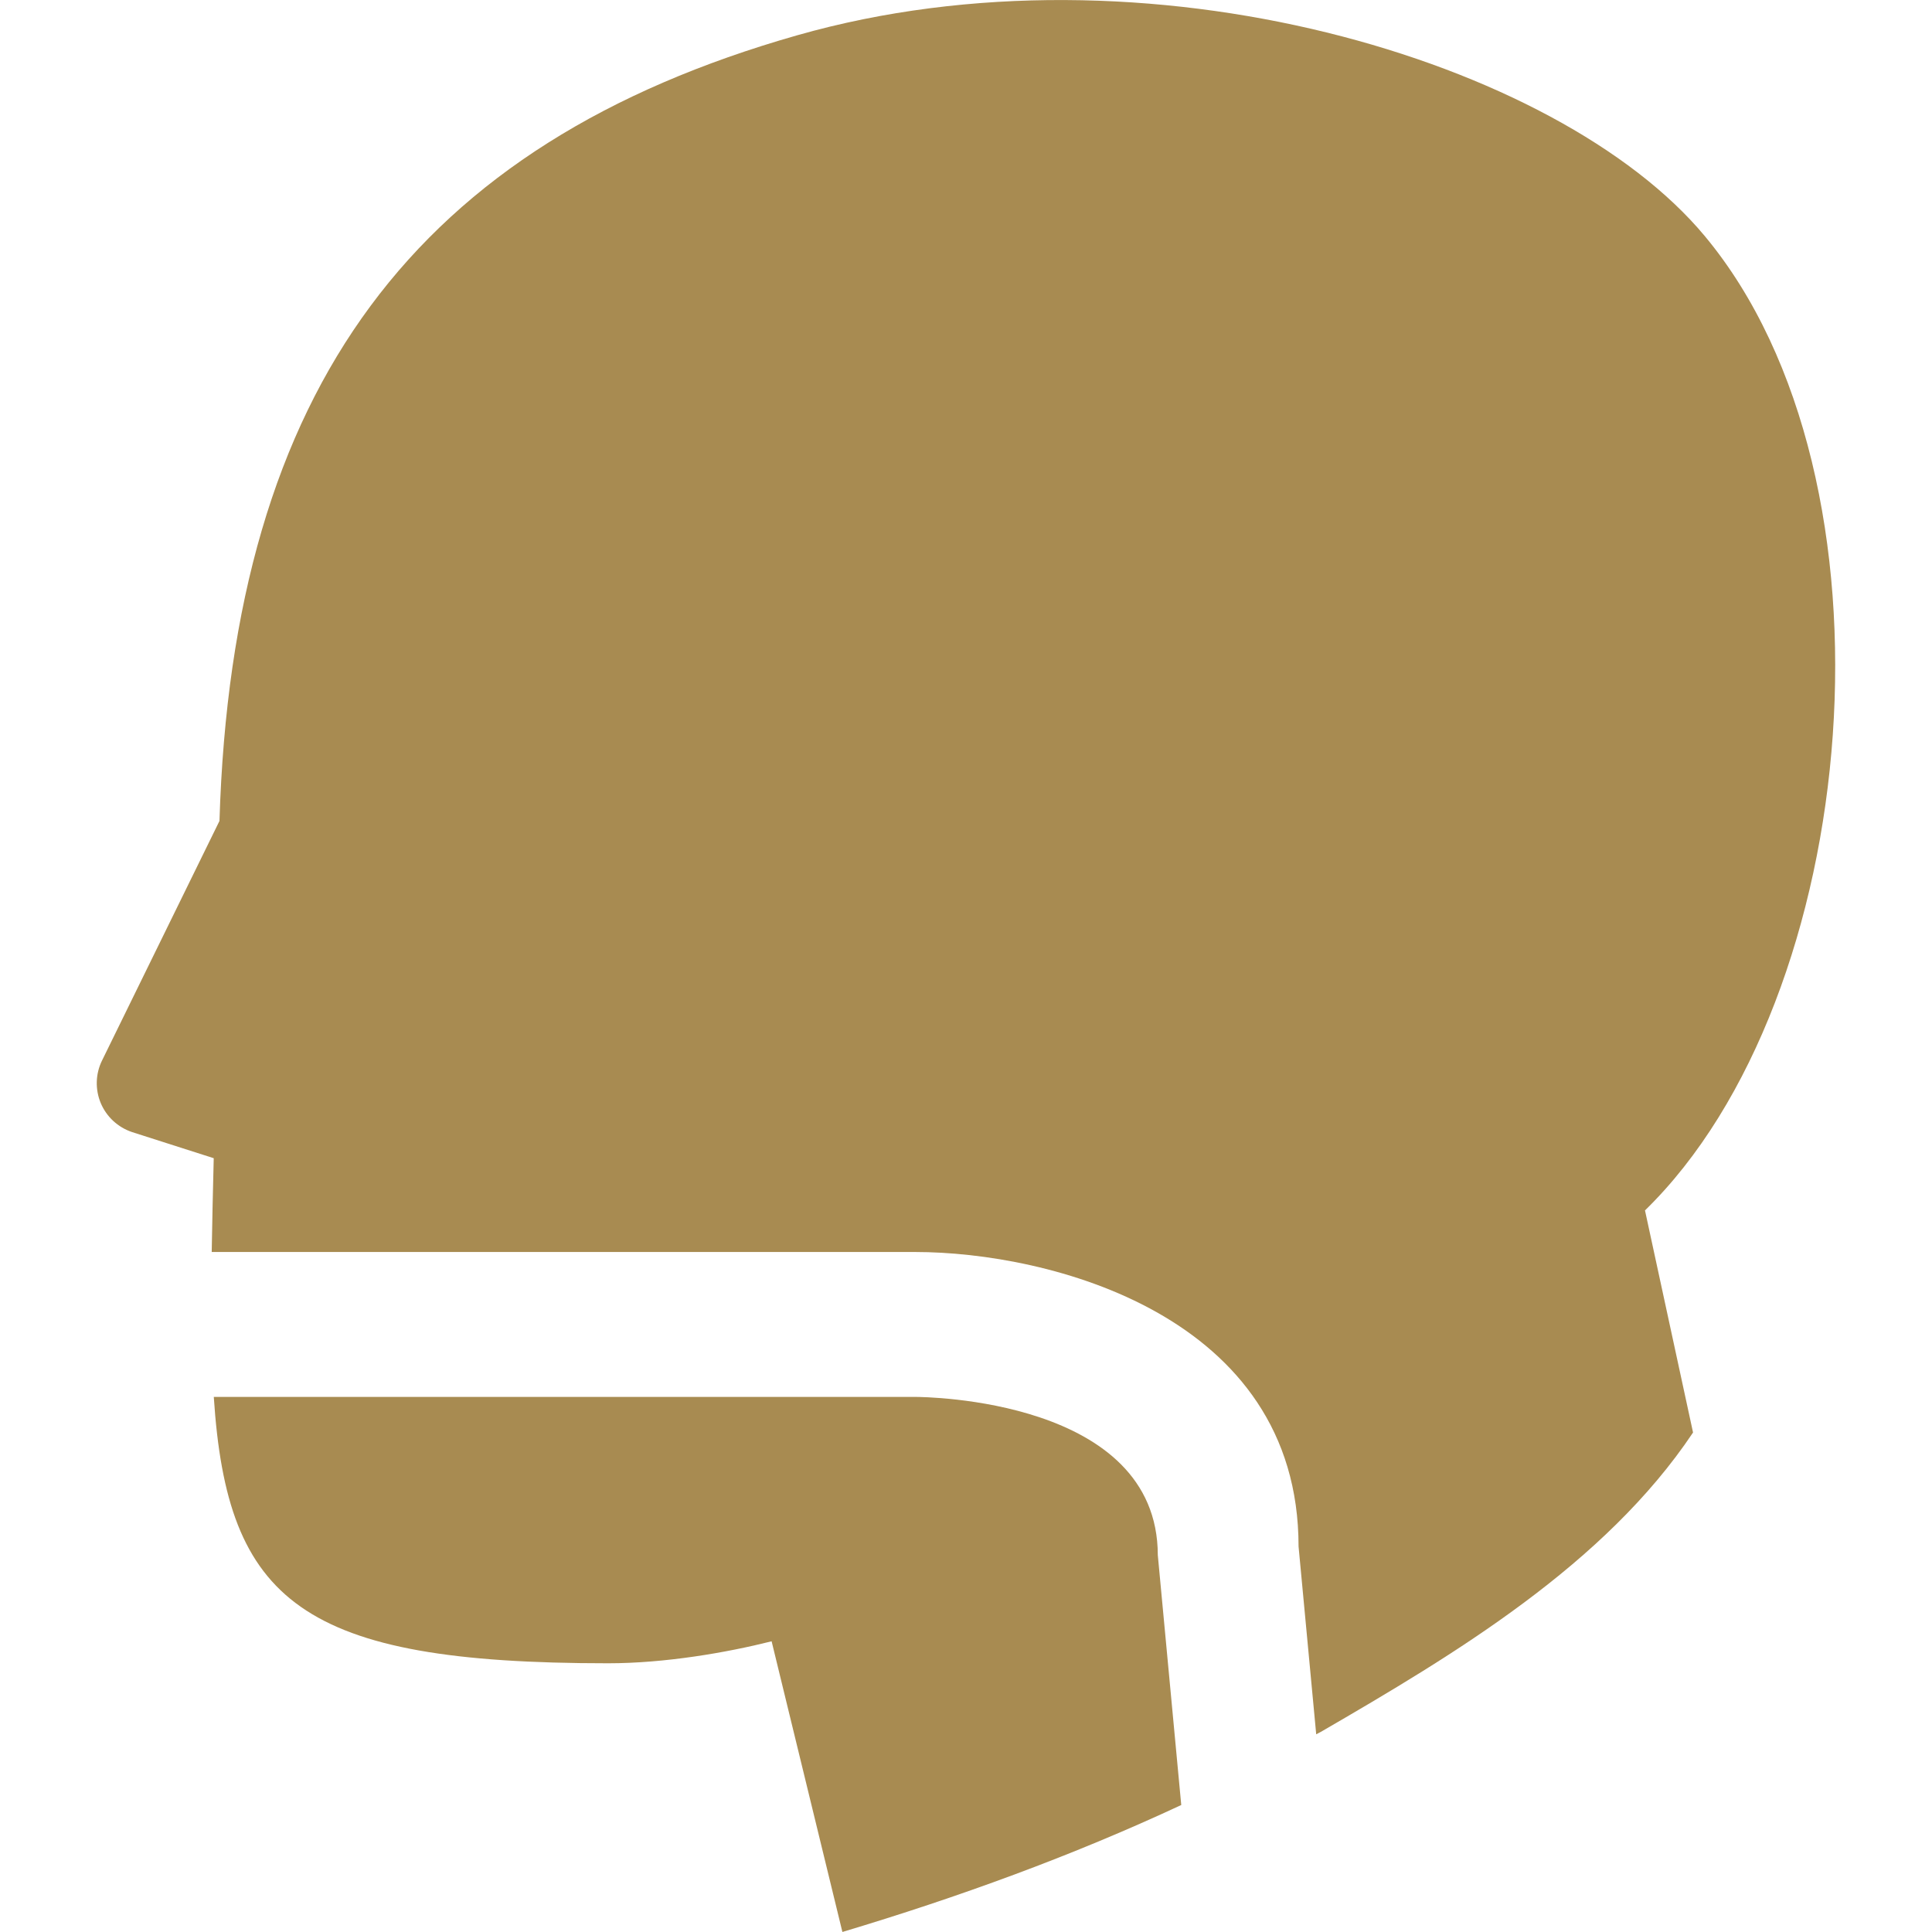
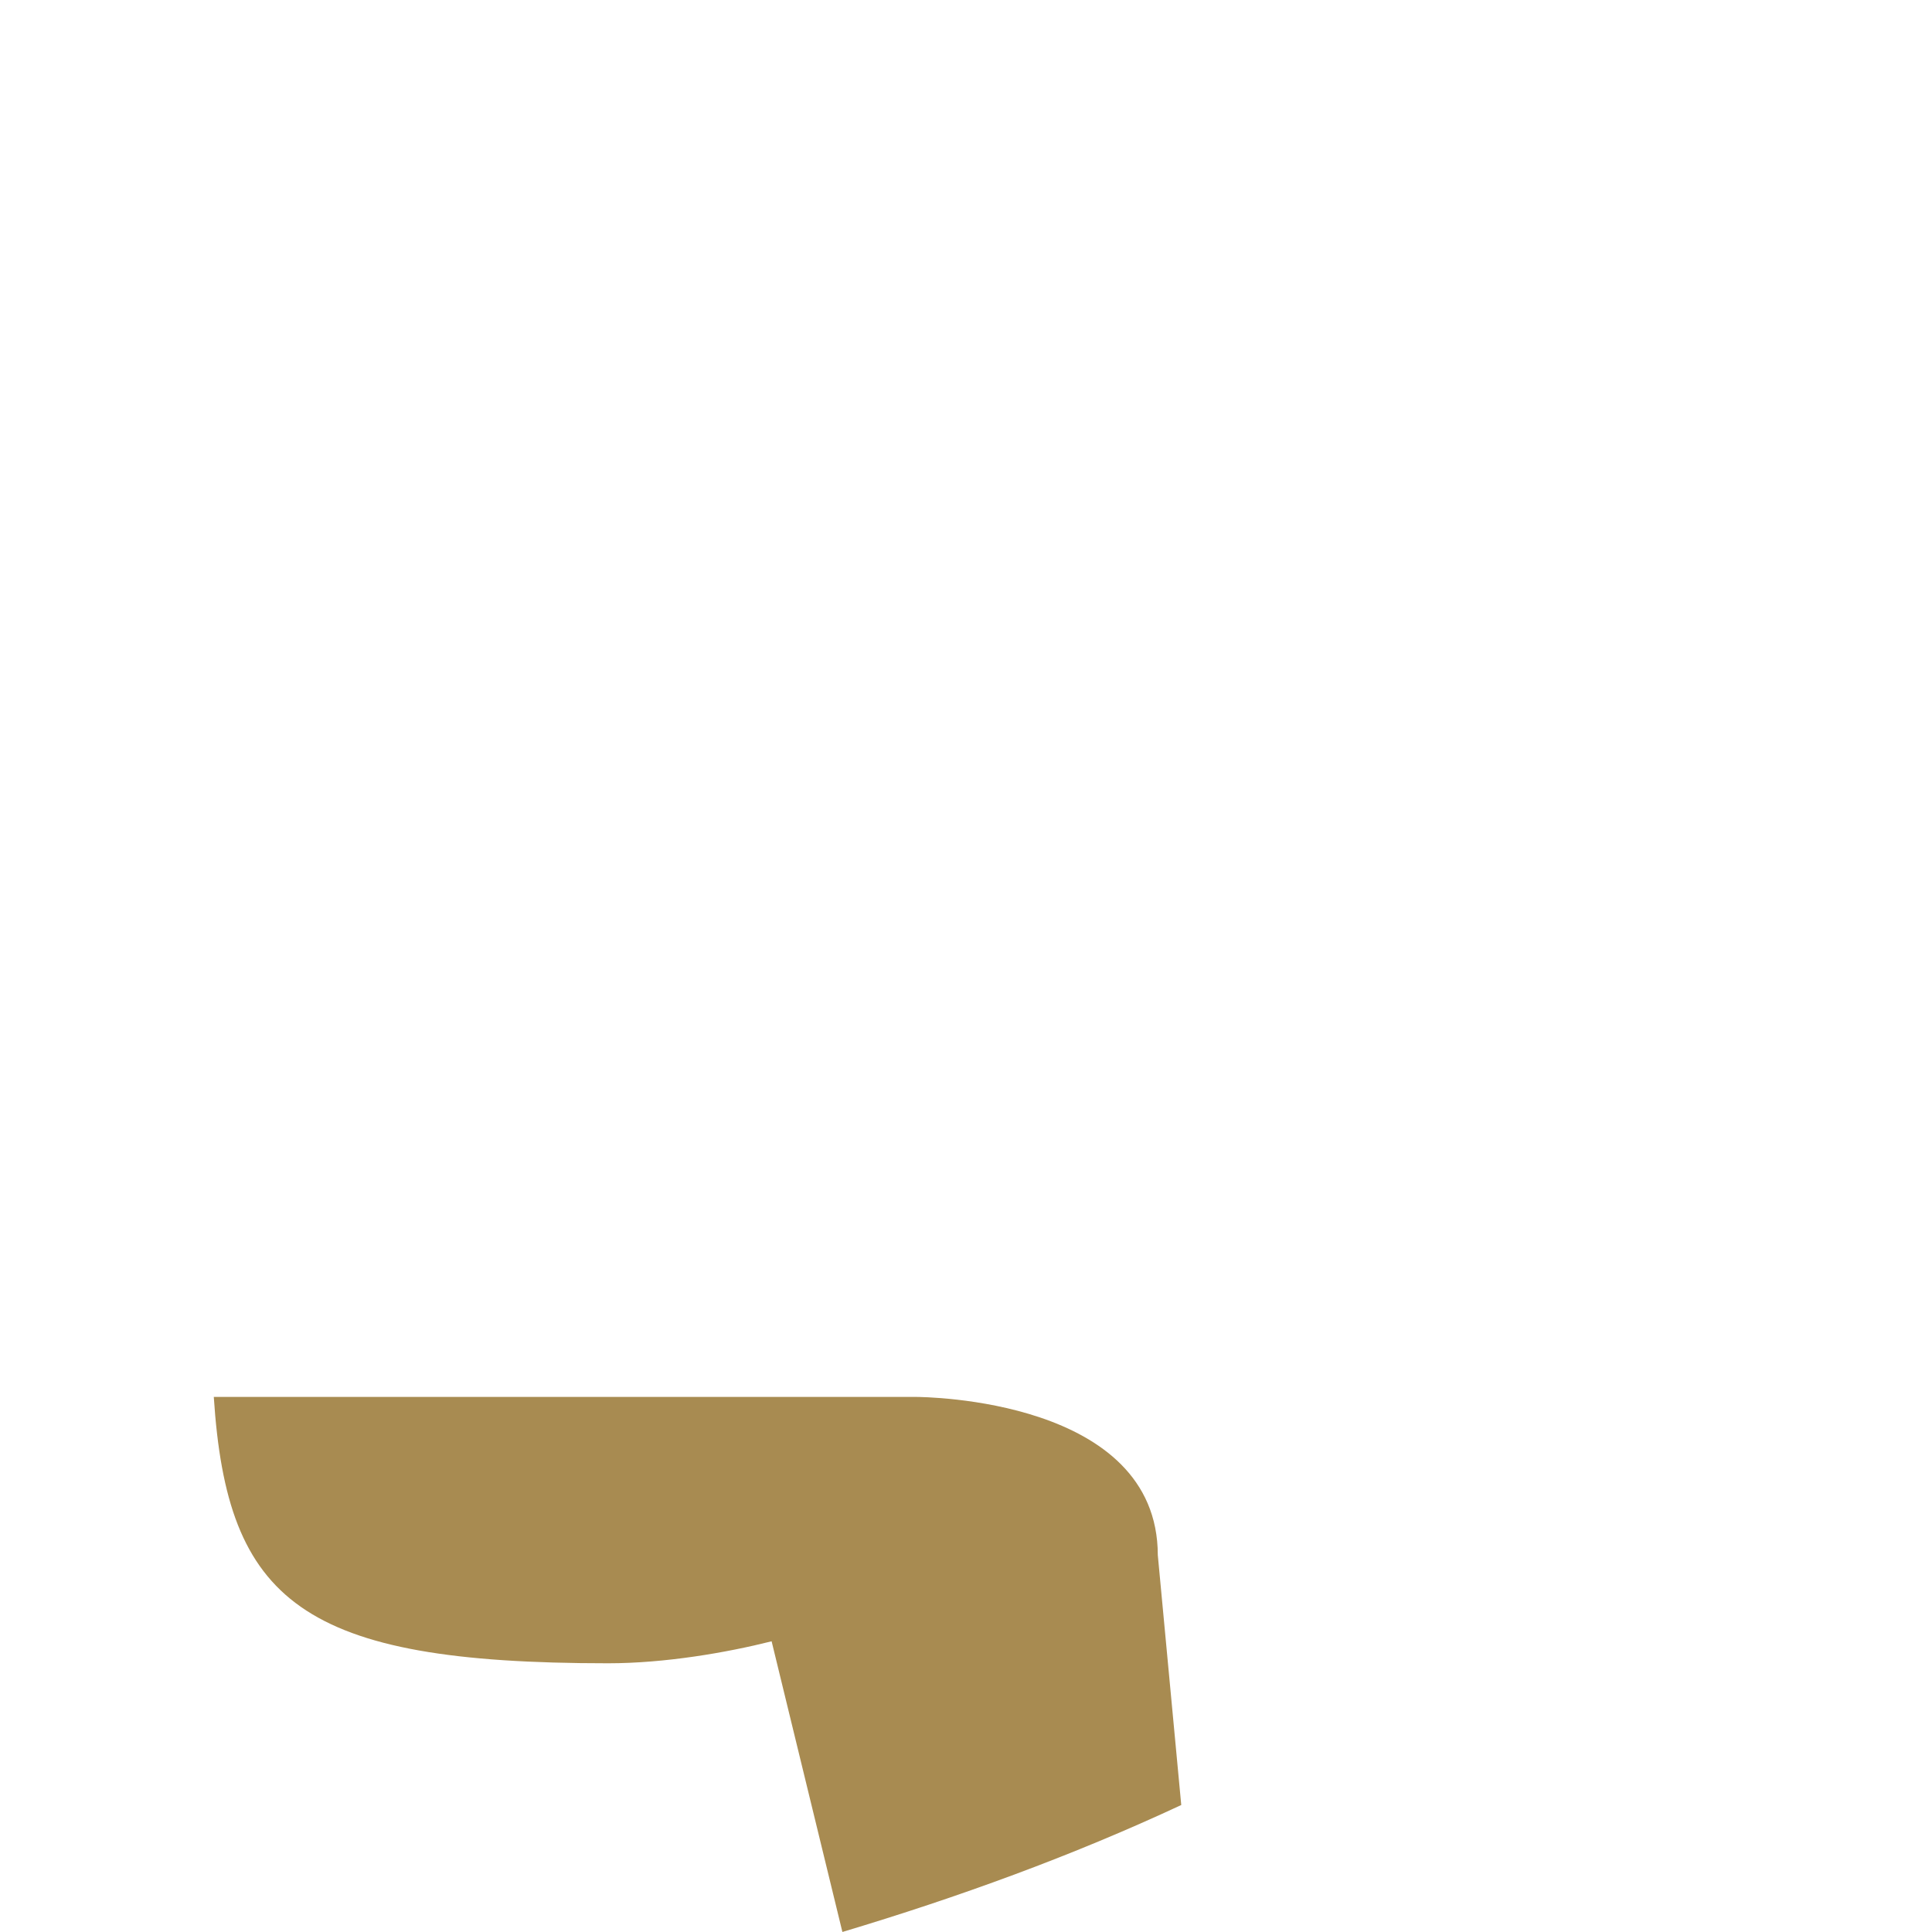
<svg xmlns="http://www.w3.org/2000/svg" fill="#A88B51" version="1.1" id="Capa_1" width="800px" height="800px" viewBox="0 0 31.638 31.637" xml:space="preserve">
  <g id="SVGRepo_bgCarrier" stroke-width="0" />
  <g id="SVGRepo_tracerCarrier" stroke-linecap="round" stroke-linejoin="round" />
  <g id="SVGRepo_iconCarrier">
    <g>
      <g>
-         <path d="M27.916,3.864c-2.396-2.878-9.158-4.914-14.867-3.285C6.825,2.353,3.81,6.33,3.594,13.443L1.67,17.368 c-0.107,0.219-0.113,0.472-0.02,0.696c0.095,0.225,0.281,0.396,0.512,0.474L3.5,18.966c-0.014,0.551-0.025,1.046-0.033,1.536 h7.632h3.889c2.172,0,6.277,1.021,6.277,4.822l0.289,3.076c0.024-0.015,0.05-0.024,0.073-0.038 c2.196-1.273,4.653-2.742,6.098-4.904l-0.787-3.637C30.509,16.339,31.242,7.855,27.916,3.864z" />
        <path d="M14.984,22.875h-3.326H3.501c0.218,3.352,1.432,4.362,6.456,4.362c0.935,0,1.939-0.174,2.679-0.36l0.006,0.025 l1.153,4.735c1.894-0.568,3.759-1.244,5.549-2.079l-0.384-4.092C18.957,22.909,15.147,22.875,14.984,22.875z" />
      </g>
    </g>
  </g>
</svg>